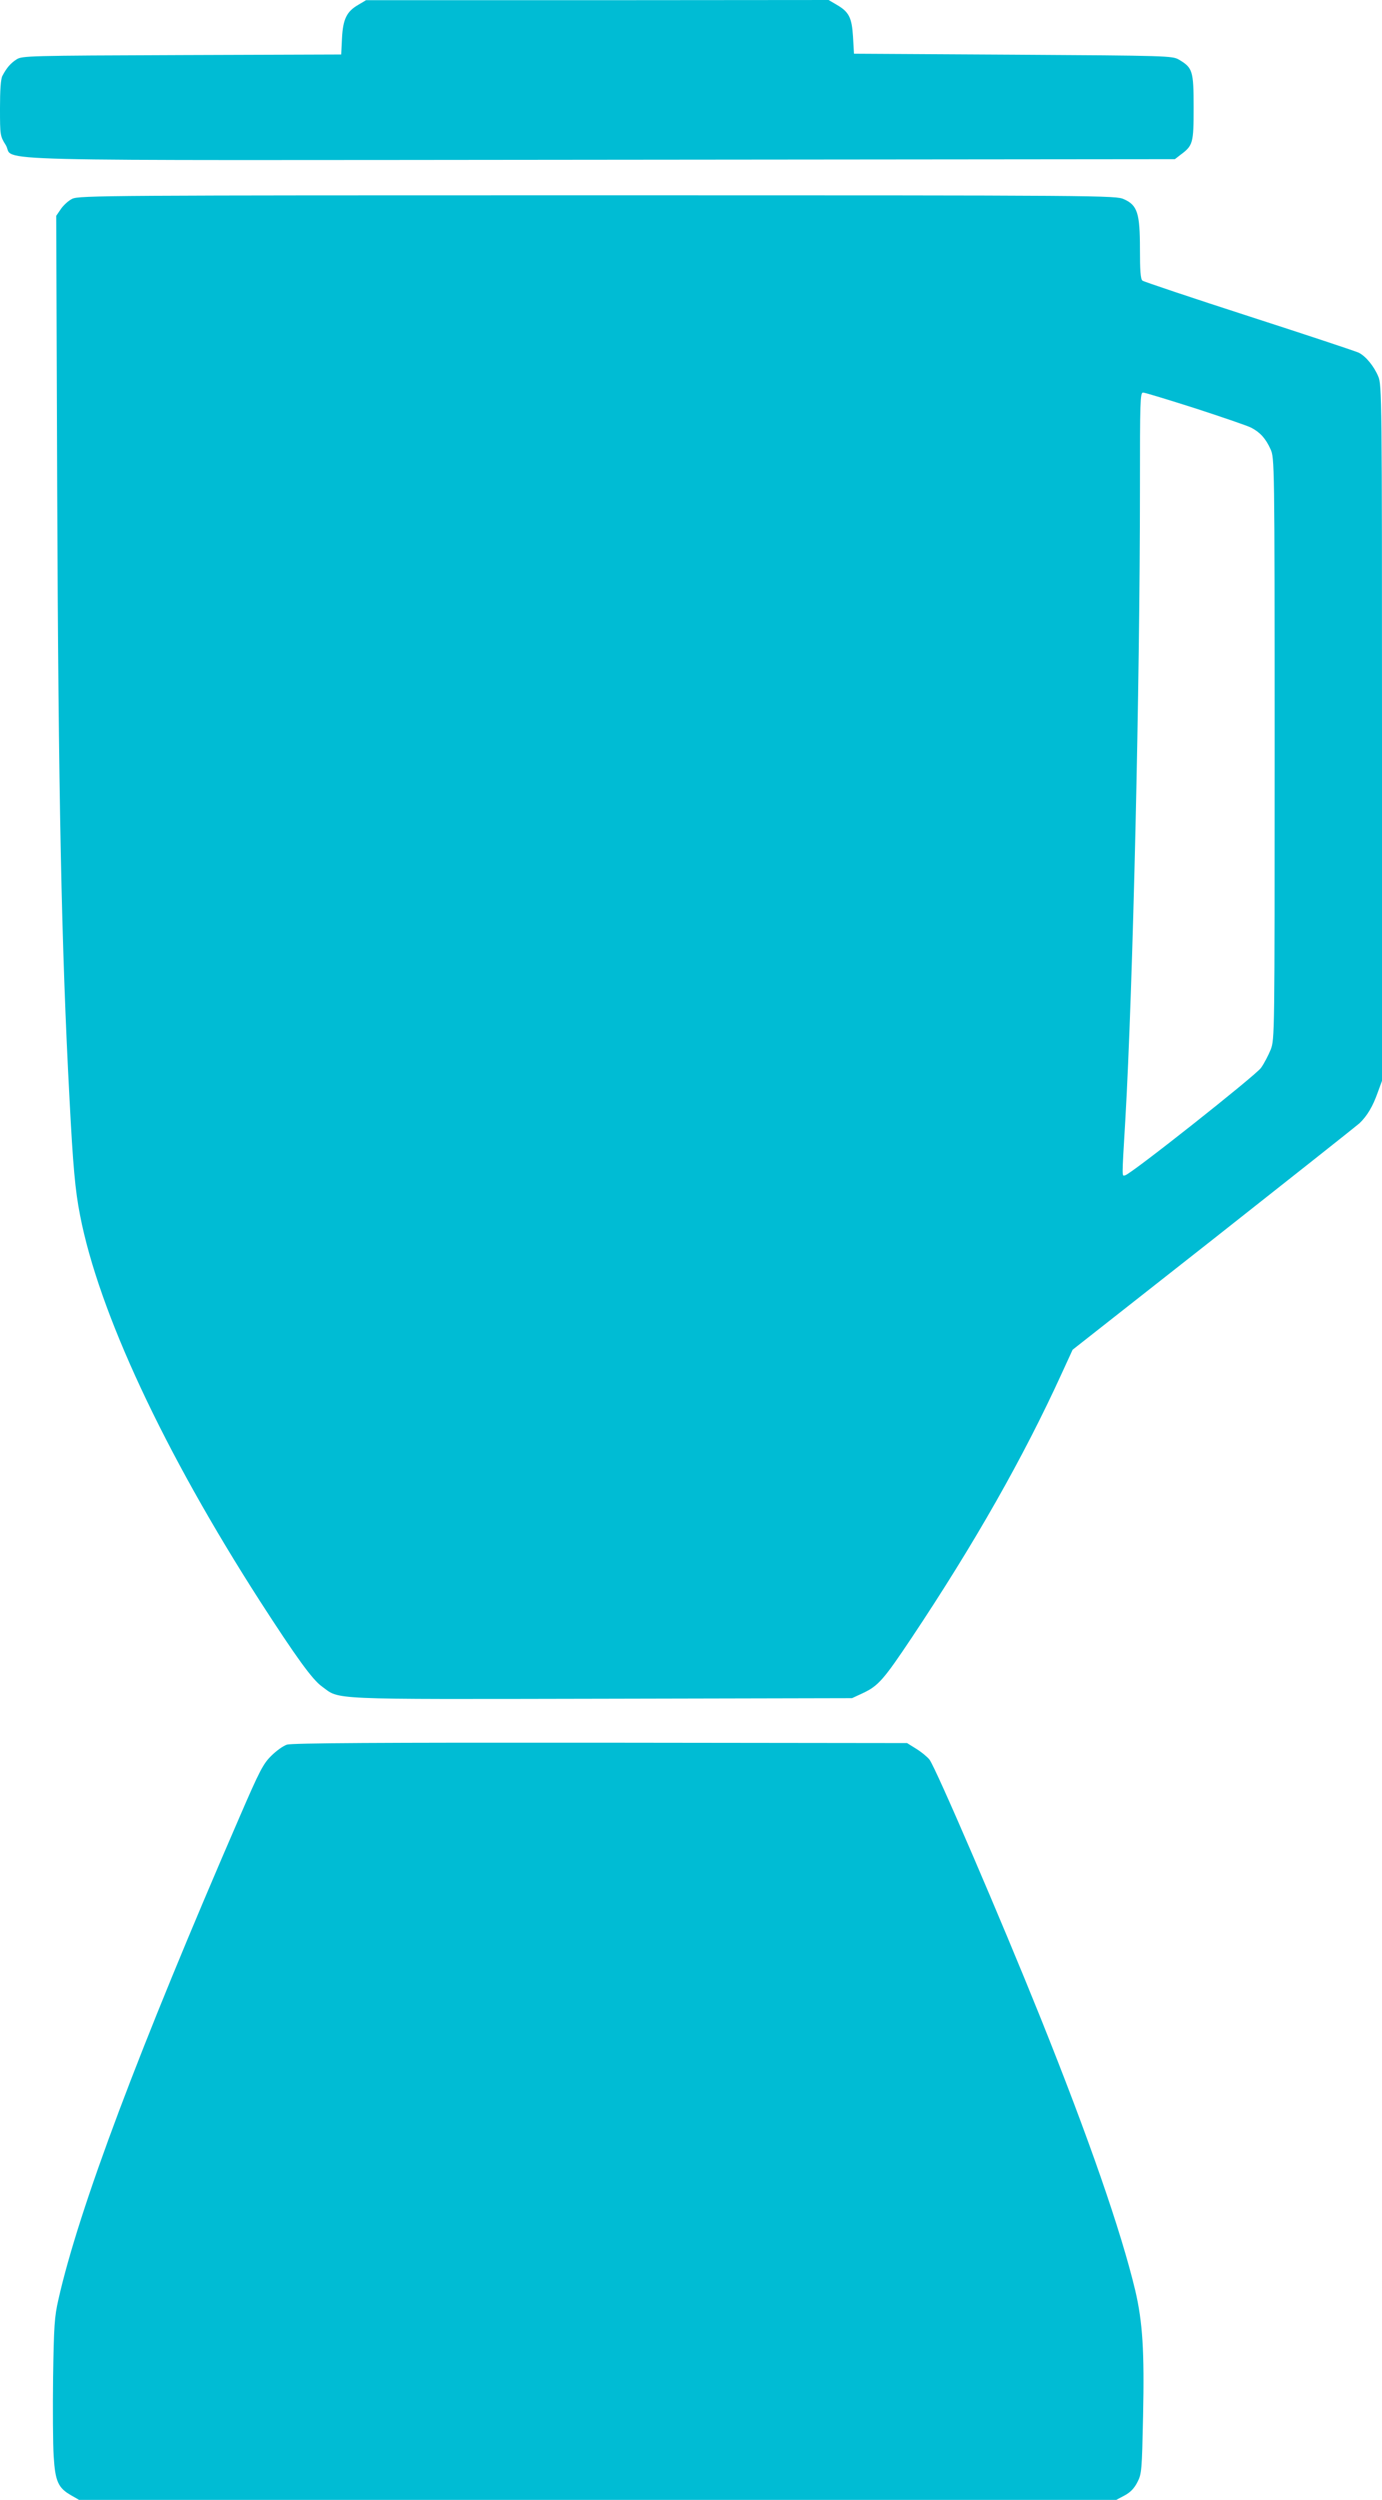
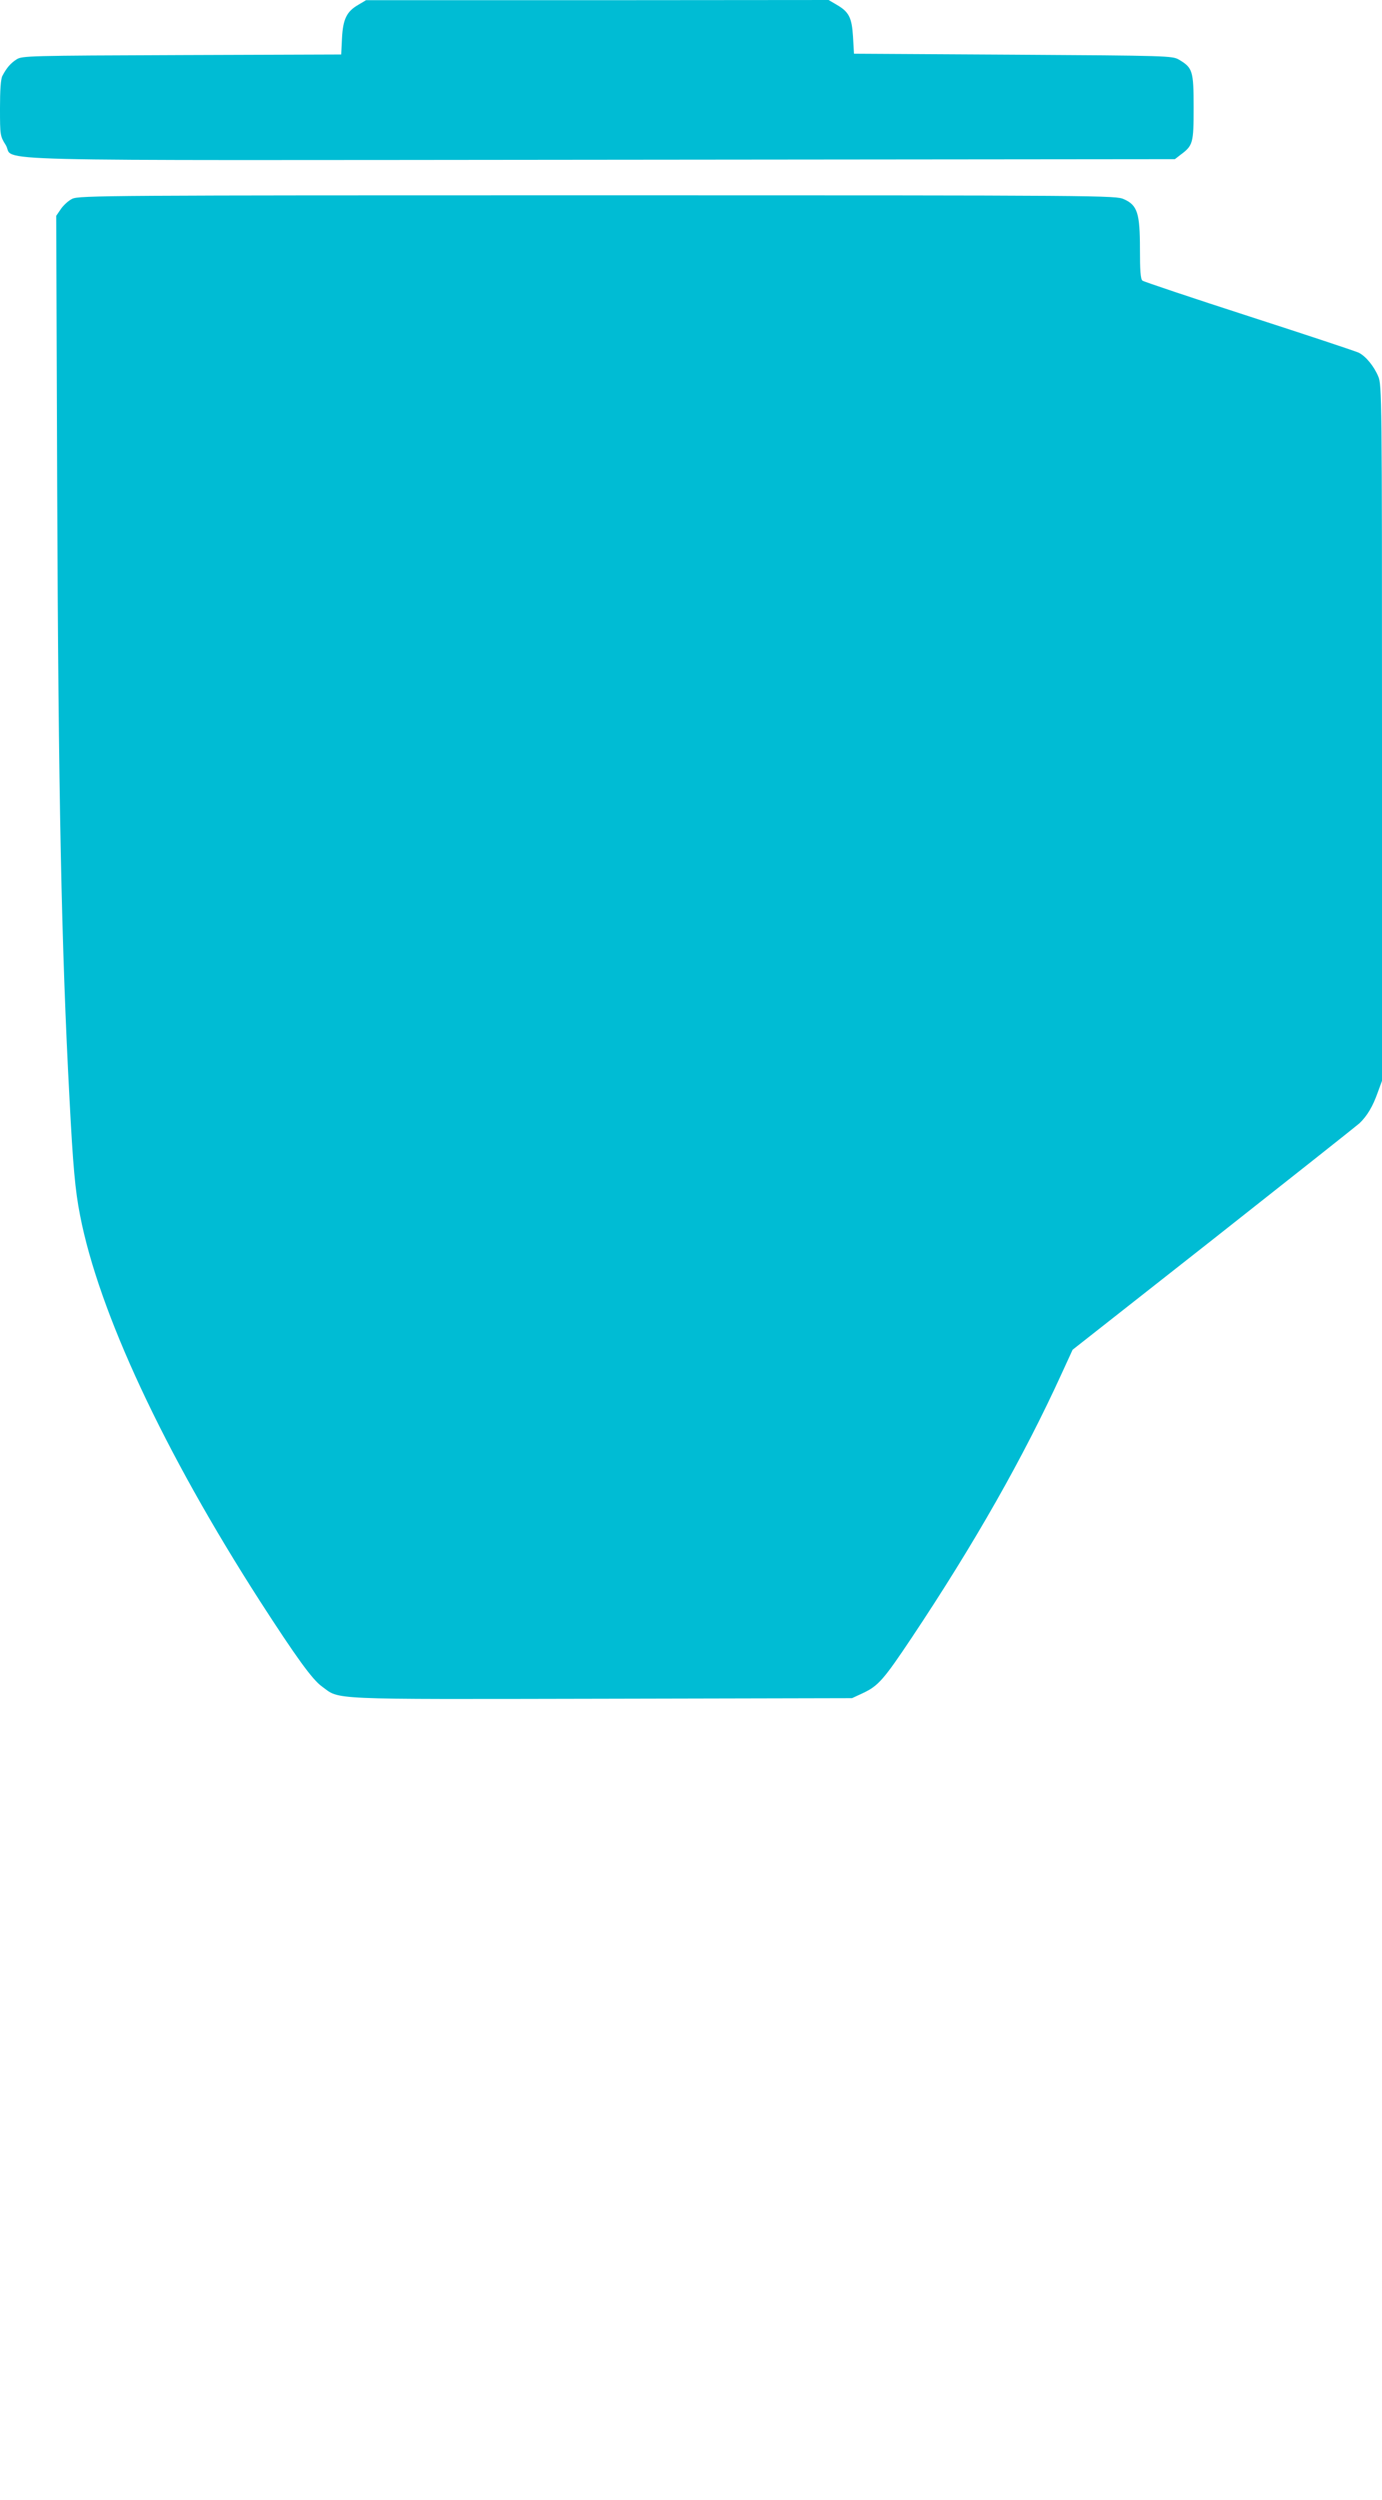
<svg xmlns="http://www.w3.org/2000/svg" version="1.0" width="708pt" height="1280pt" viewBox="0 0 708 1280" preserveAspectRatio="xMidYMid meet">
  <g transform="translate(0,1280) scale(0.1,-0.1)" fill="#00bcd4" stroke="none">
    <path d="M1835 12775 c-59 -34 -78 -73 -83 -171 l-4 -83 -817 -3 c-786 -3 -818 -4 -846 -22 -31 -20 -51 -43 -73 -85 -8 -15 -12 -71 -12 -165 0 -140 1 -143 29 -188 55 -87 -258 -79 3053 -76 l2937 3 27 21 c66 49 69 59 69 244 0 188 -5 203 -76 245 -33 19 -57 20 -849 25 l-815 5 -5 87 c-6 99 -21 128 -86 165 l-39 23 -1185 -1 -1185 0 -40 -24z" />
-     <path d="M370 11782 c-19 -9 -45 -33 -58 -52 l-24 -35 5 -1400 c6 -1569 22 -2350 63 -3120 18 -347 29 -470 54 -597 96 -497 430 -1211 923 -1978 184 -285 267 -400 316 -435 95 -69 7 -66 1431 -63 l1285 3 56 26 c79 37 107 70 250 284 324 486 573 925 768 1352 l56 122 720 566 c396 312 733 579 749 593 40 38 69 87 94 158 l22 60 0 1781 c0 1715 -1 1783 -19 1825 -22 53 -64 104 -100 122 -14 7 -267 91 -561 186 -294 95 -541 178 -547 183 -10 7 -13 52 -13 161 0 185 -13 225 -82 256 -42 19 -90 20 -2698 20 -2508 0 -2657 -1 -2690 -18z m5754 -1073 c138 -45 267 -89 286 -99 46 -24 74 -55 99 -110 20 -45 21 -57 21 -1532 0 -1471 0 -1488 -20 -1542 -12 -29 -34 -72 -50 -94 -28 -39 -666 -544 -696 -550 -17 -4 -17 -22 1 283 39 672 75 2229 75 3232 0 449 1 493 16 493 9 0 130 -37 268 -81z" />
-     <path d="M1470 3867 c-19 -6 -55 -32 -80 -57 -41 -40 -60 -76 -159 -305 -519 -1196 -827 -2014 -932 -2480 -20 -88 -23 -134 -27 -395 -2 -162 -1 -346 3 -407 8 -129 23 -162 90 -200 l40 -23 2657 0 2657 0 43 23 c30 16 50 38 65 68 22 42 23 60 29 339 7 331 -2 479 -40 642 -73 305 -237 778 -486 1398 -201 500 -534 1274 -568 1320 -11 14 -41 39 -67 55 l-48 30 -1571 2 c-1128 1 -1581 -2 -1606 -10z" />
+     <path d="M370 11782 c-19 -9 -45 -33 -58 -52 l-24 -35 5 -1400 c6 -1569 22 -2350 63 -3120 18 -347 29 -470 54 -597 96 -497 430 -1211 923 -1978 184 -285 267 -400 316 -435 95 -69 7 -66 1431 -63 l1285 3 56 26 c79 37 107 70 250 284 324 486 573 925 768 1352 l56 122 720 566 c396 312 733 579 749 593 40 38 69 87 94 158 l22 60 0 1781 c0 1715 -1 1783 -19 1825 -22 53 -64 104 -100 122 -14 7 -267 91 -561 186 -294 95 -541 178 -547 183 -10 7 -13 52 -13 161 0 185 -13 225 -82 256 -42 19 -90 20 -2698 20 -2508 0 -2657 -1 -2690 -18z m5754 -1073 z" />
  </g>
</svg>